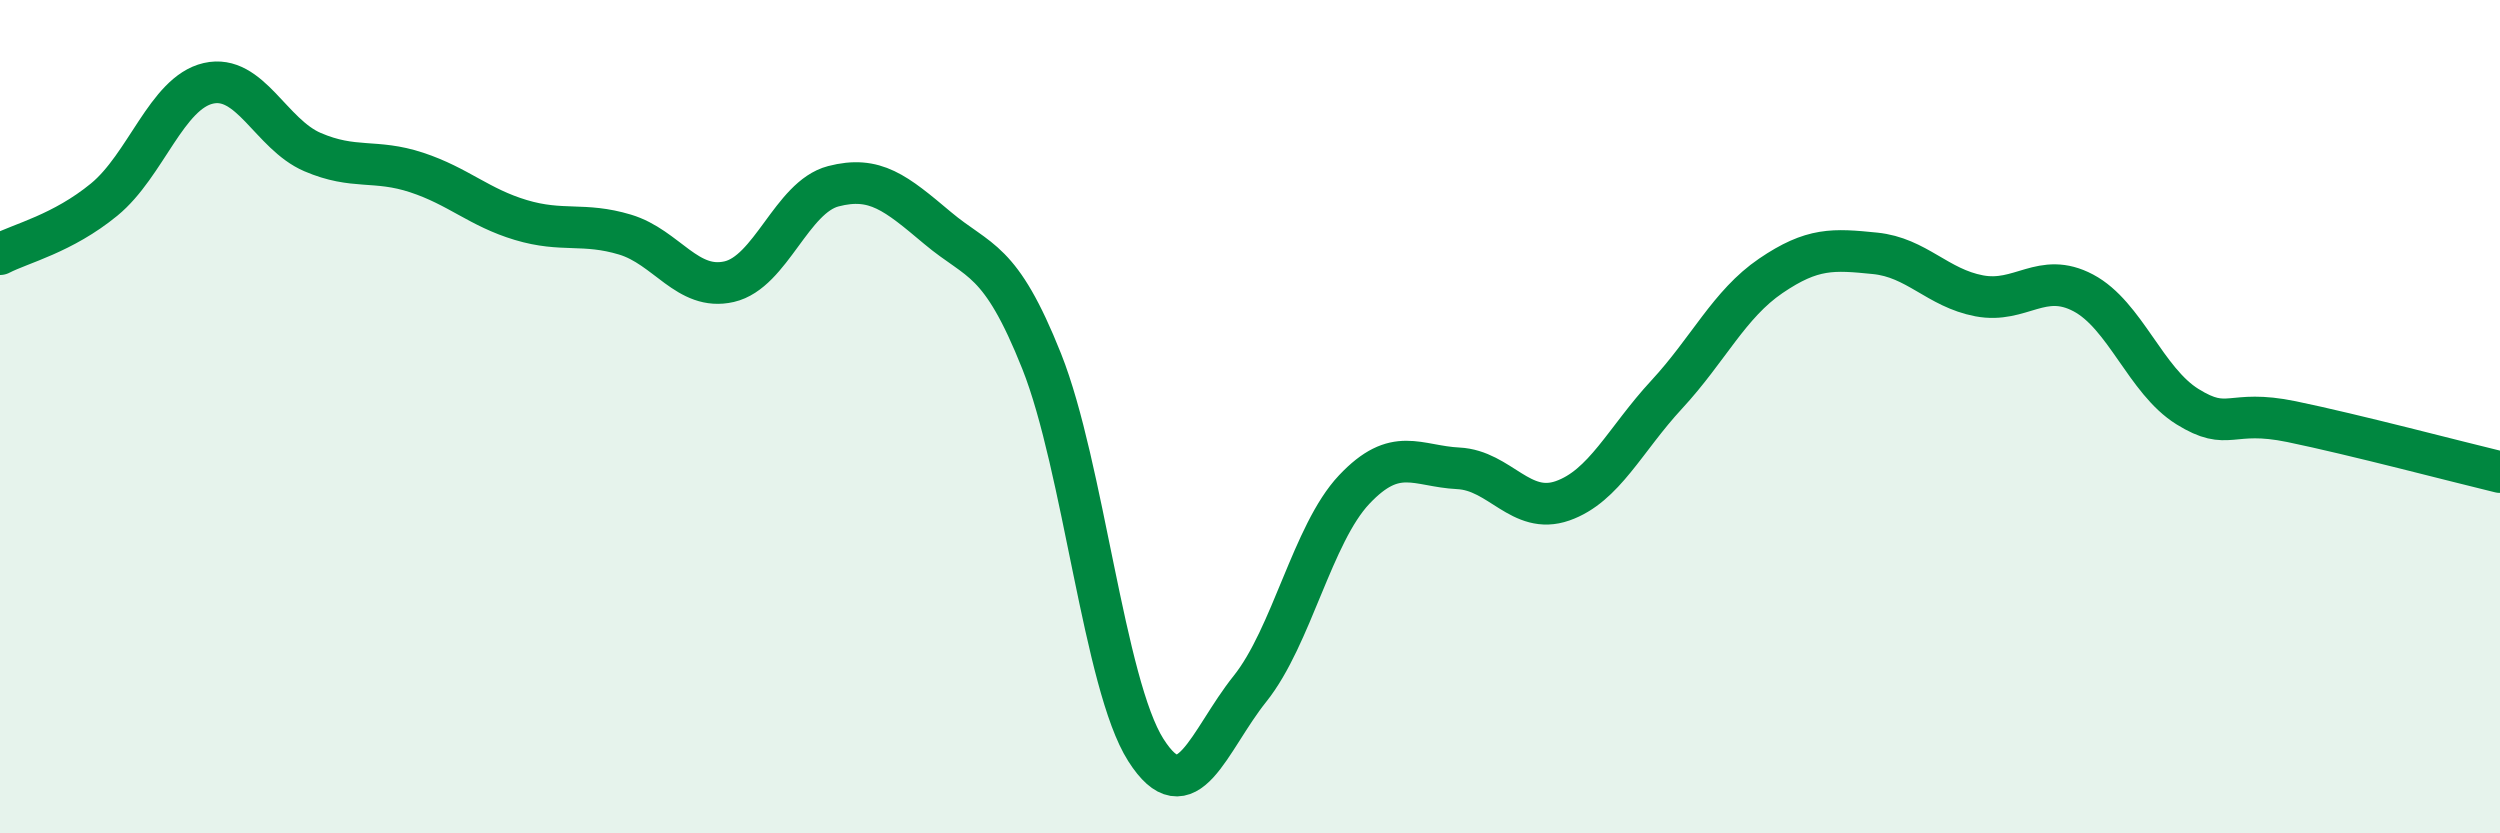
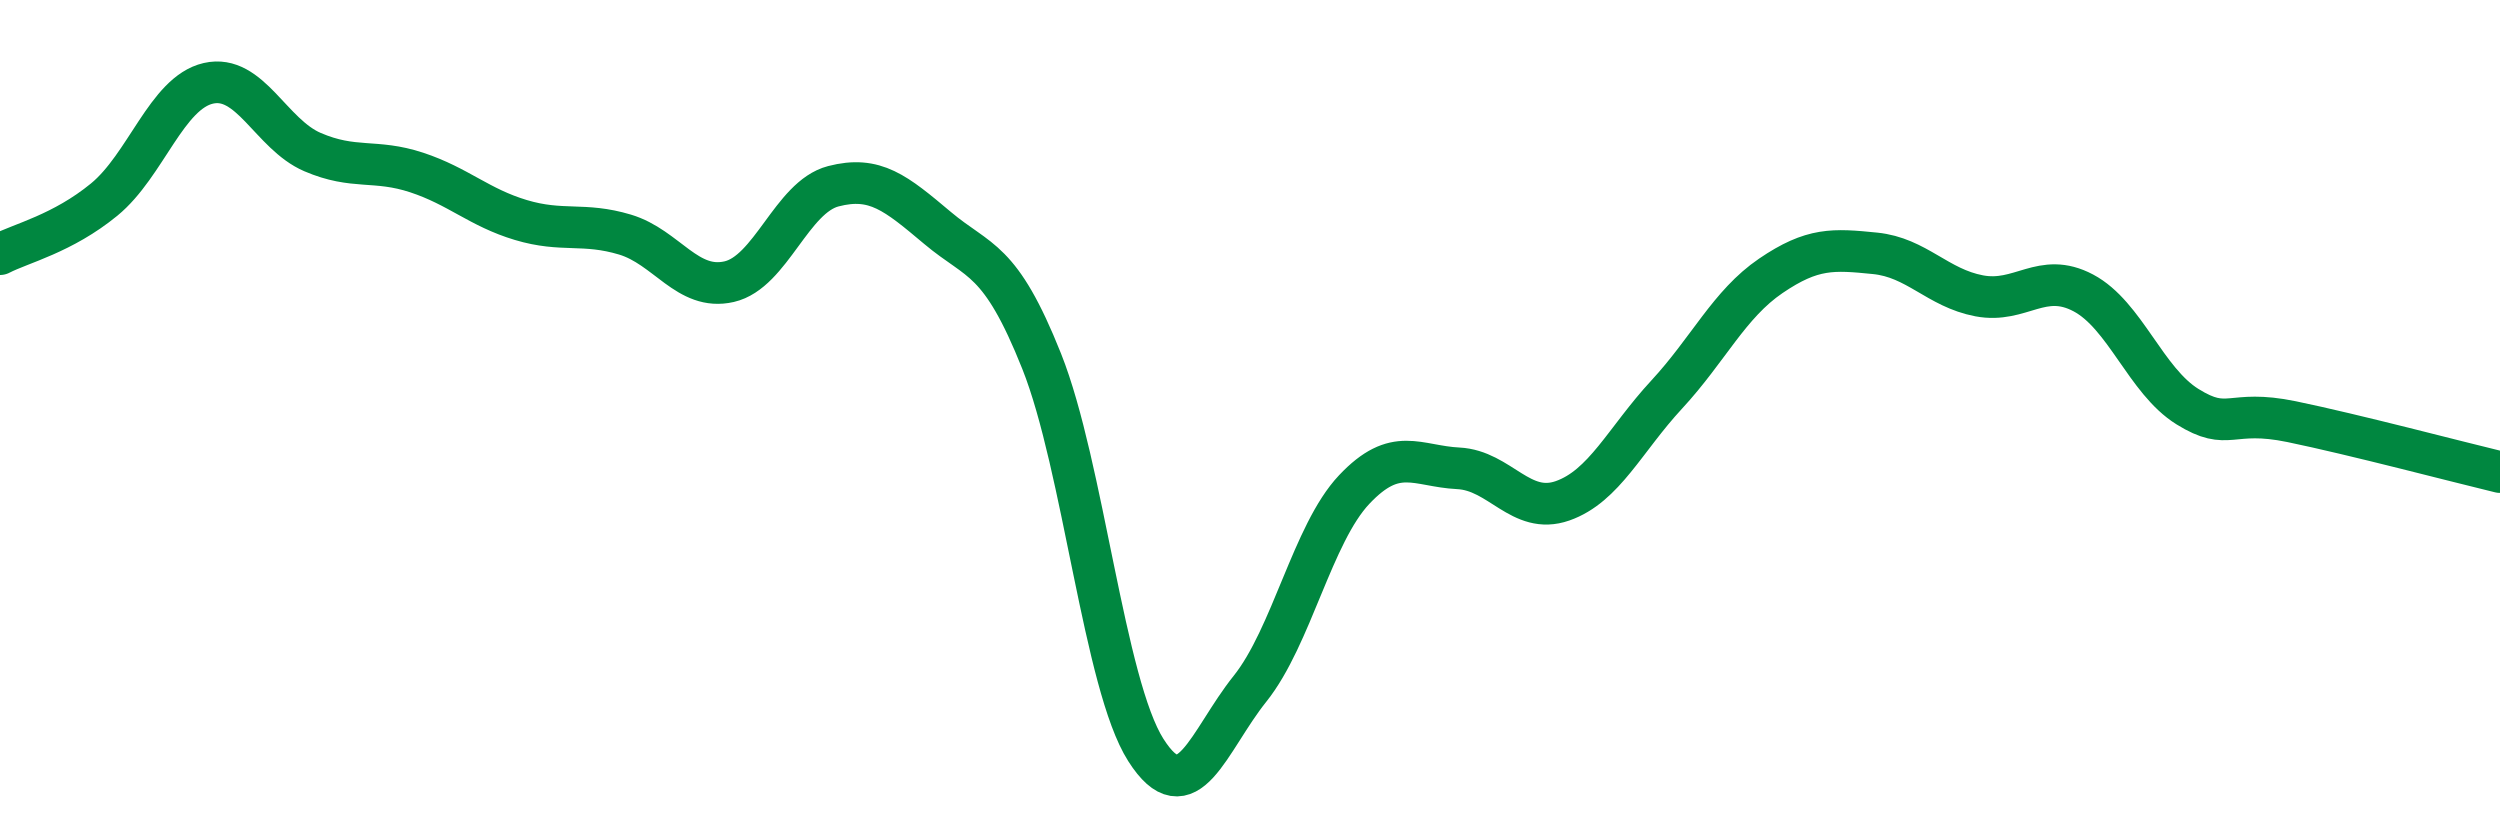
<svg xmlns="http://www.w3.org/2000/svg" width="60" height="20" viewBox="0 0 60 20">
-   <path d="M 0,6.1 C 0.5,5.84 1.5,5.61 2.5,4.79 C 3.5,3.97 4,2.23 5,2 C 6,1.77 6.5,3.22 7.5,3.65 C 8.5,4.08 9,3.81 10,4.14 C 11,4.47 11.5,4.98 12.5,5.28 C 13.5,5.58 14,5.33 15,5.63 C 16,5.93 16.5,6.99 17.5,6.76 C 18.5,6.53 19,4.73 20,4.47 C 21,4.21 21.5,4.63 22.5,5.47 C 23.5,6.31 24,6.16 25,8.67 C 26,11.18 26.5,16.43 27.5,18 C 28.5,19.57 29,17.78 30,16.53 C 31,15.28 31.5,12.81 32.5,11.75 C 33.5,10.69 34,11.19 35,11.24 C 36,11.29 36.5,12.37 37.5,12.02 C 38.5,11.67 39,10.55 40,9.47 C 41,8.39 41.5,7.3 42.5,6.62 C 43.5,5.94 44,5.98 45,6.08 C 46,6.18 46.5,6.91 47.5,7.1 C 48.5,7.29 49,6.5 50,7.03 C 51,7.56 51.5,9.14 52.5,9.76 C 53.5,10.38 53.5,9.81 55,10.12 C 56.5,10.43 59,11.09 60,11.33L60 20L0 20Z" fill="#008740" opacity="0.1" stroke-linecap="round" stroke-linejoin="round" />
  <path d="M 0,6.1 C 0.5,5.84 1.5,5.61 2.5,4.79 C 3.5,3.97 4,2.23 5,2 C 6,1.77 6.5,3.22 7.5,3.65 C 8.5,4.08 9,3.81 10,4.14 C 11,4.47 11.5,4.98 12.5,5.28 C 13.5,5.58 14,5.33 15,5.63 C 16,5.93 16.5,6.99 17.5,6.76 C 18.5,6.53 19,4.73 20,4.47 C 21,4.21 21.5,4.63 22.5,5.47 C 23.5,6.31 24,6.16 25,8.67 C 26,11.18 26.5,16.43 27.5,18 C 28.5,19.57 29,17.78 30,16.53 C 31,15.28 31.5,12.81 32.5,11.75 C 33.5,10.69 34,11.19 35,11.24 C 36,11.29 36.5,12.37 37.5,12.02 C 38.5,11.67 39,10.55 40,9.47 C 41,8.39 41.5,7.3 42.5,6.62 C 43.5,5.94 44,5.98 45,6.08 C 46,6.18 46.5,6.91 47.5,7.1 C 48.5,7.29 49,6.5 50,7.03 C 51,7.56 51.5,9.14 52.5,9.76 C 53.5,10.38 53.5,9.81 55,10.12 C 56.5,10.43 59,11.09 60,11.33" stroke="#008740" stroke-width="1" fill="none" stroke-linecap="round" stroke-linejoin="round" />
</svg>